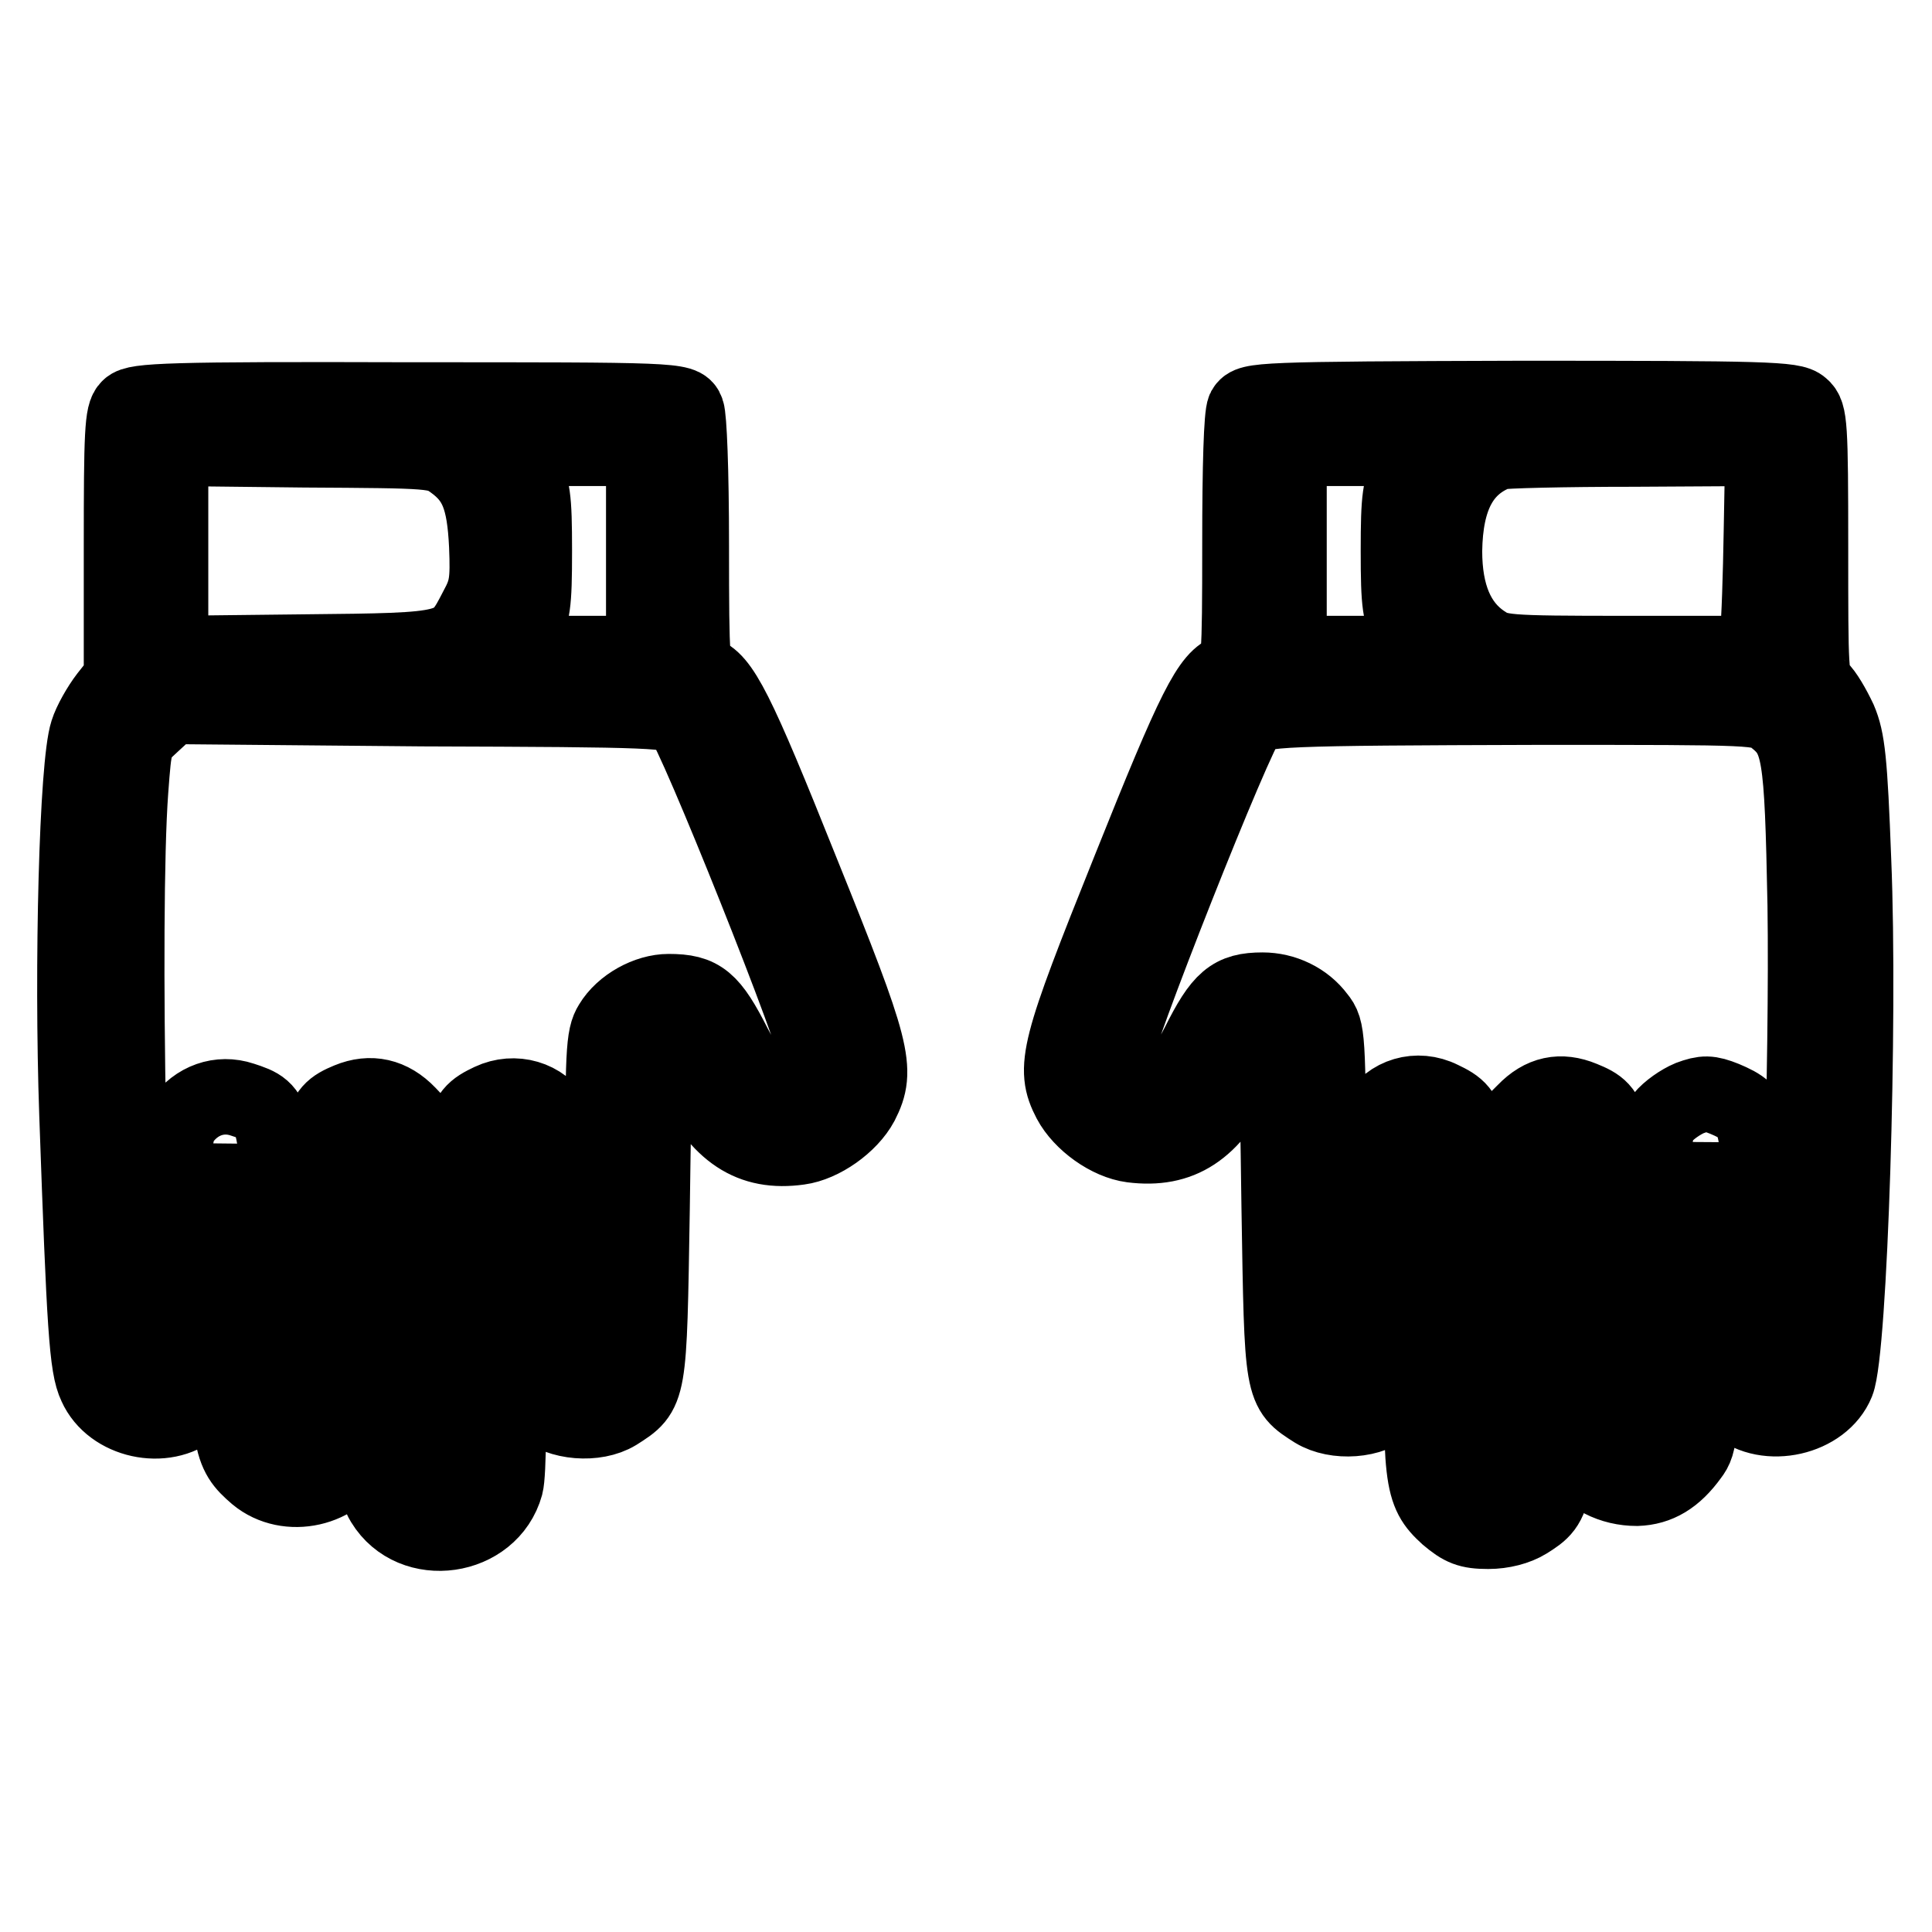
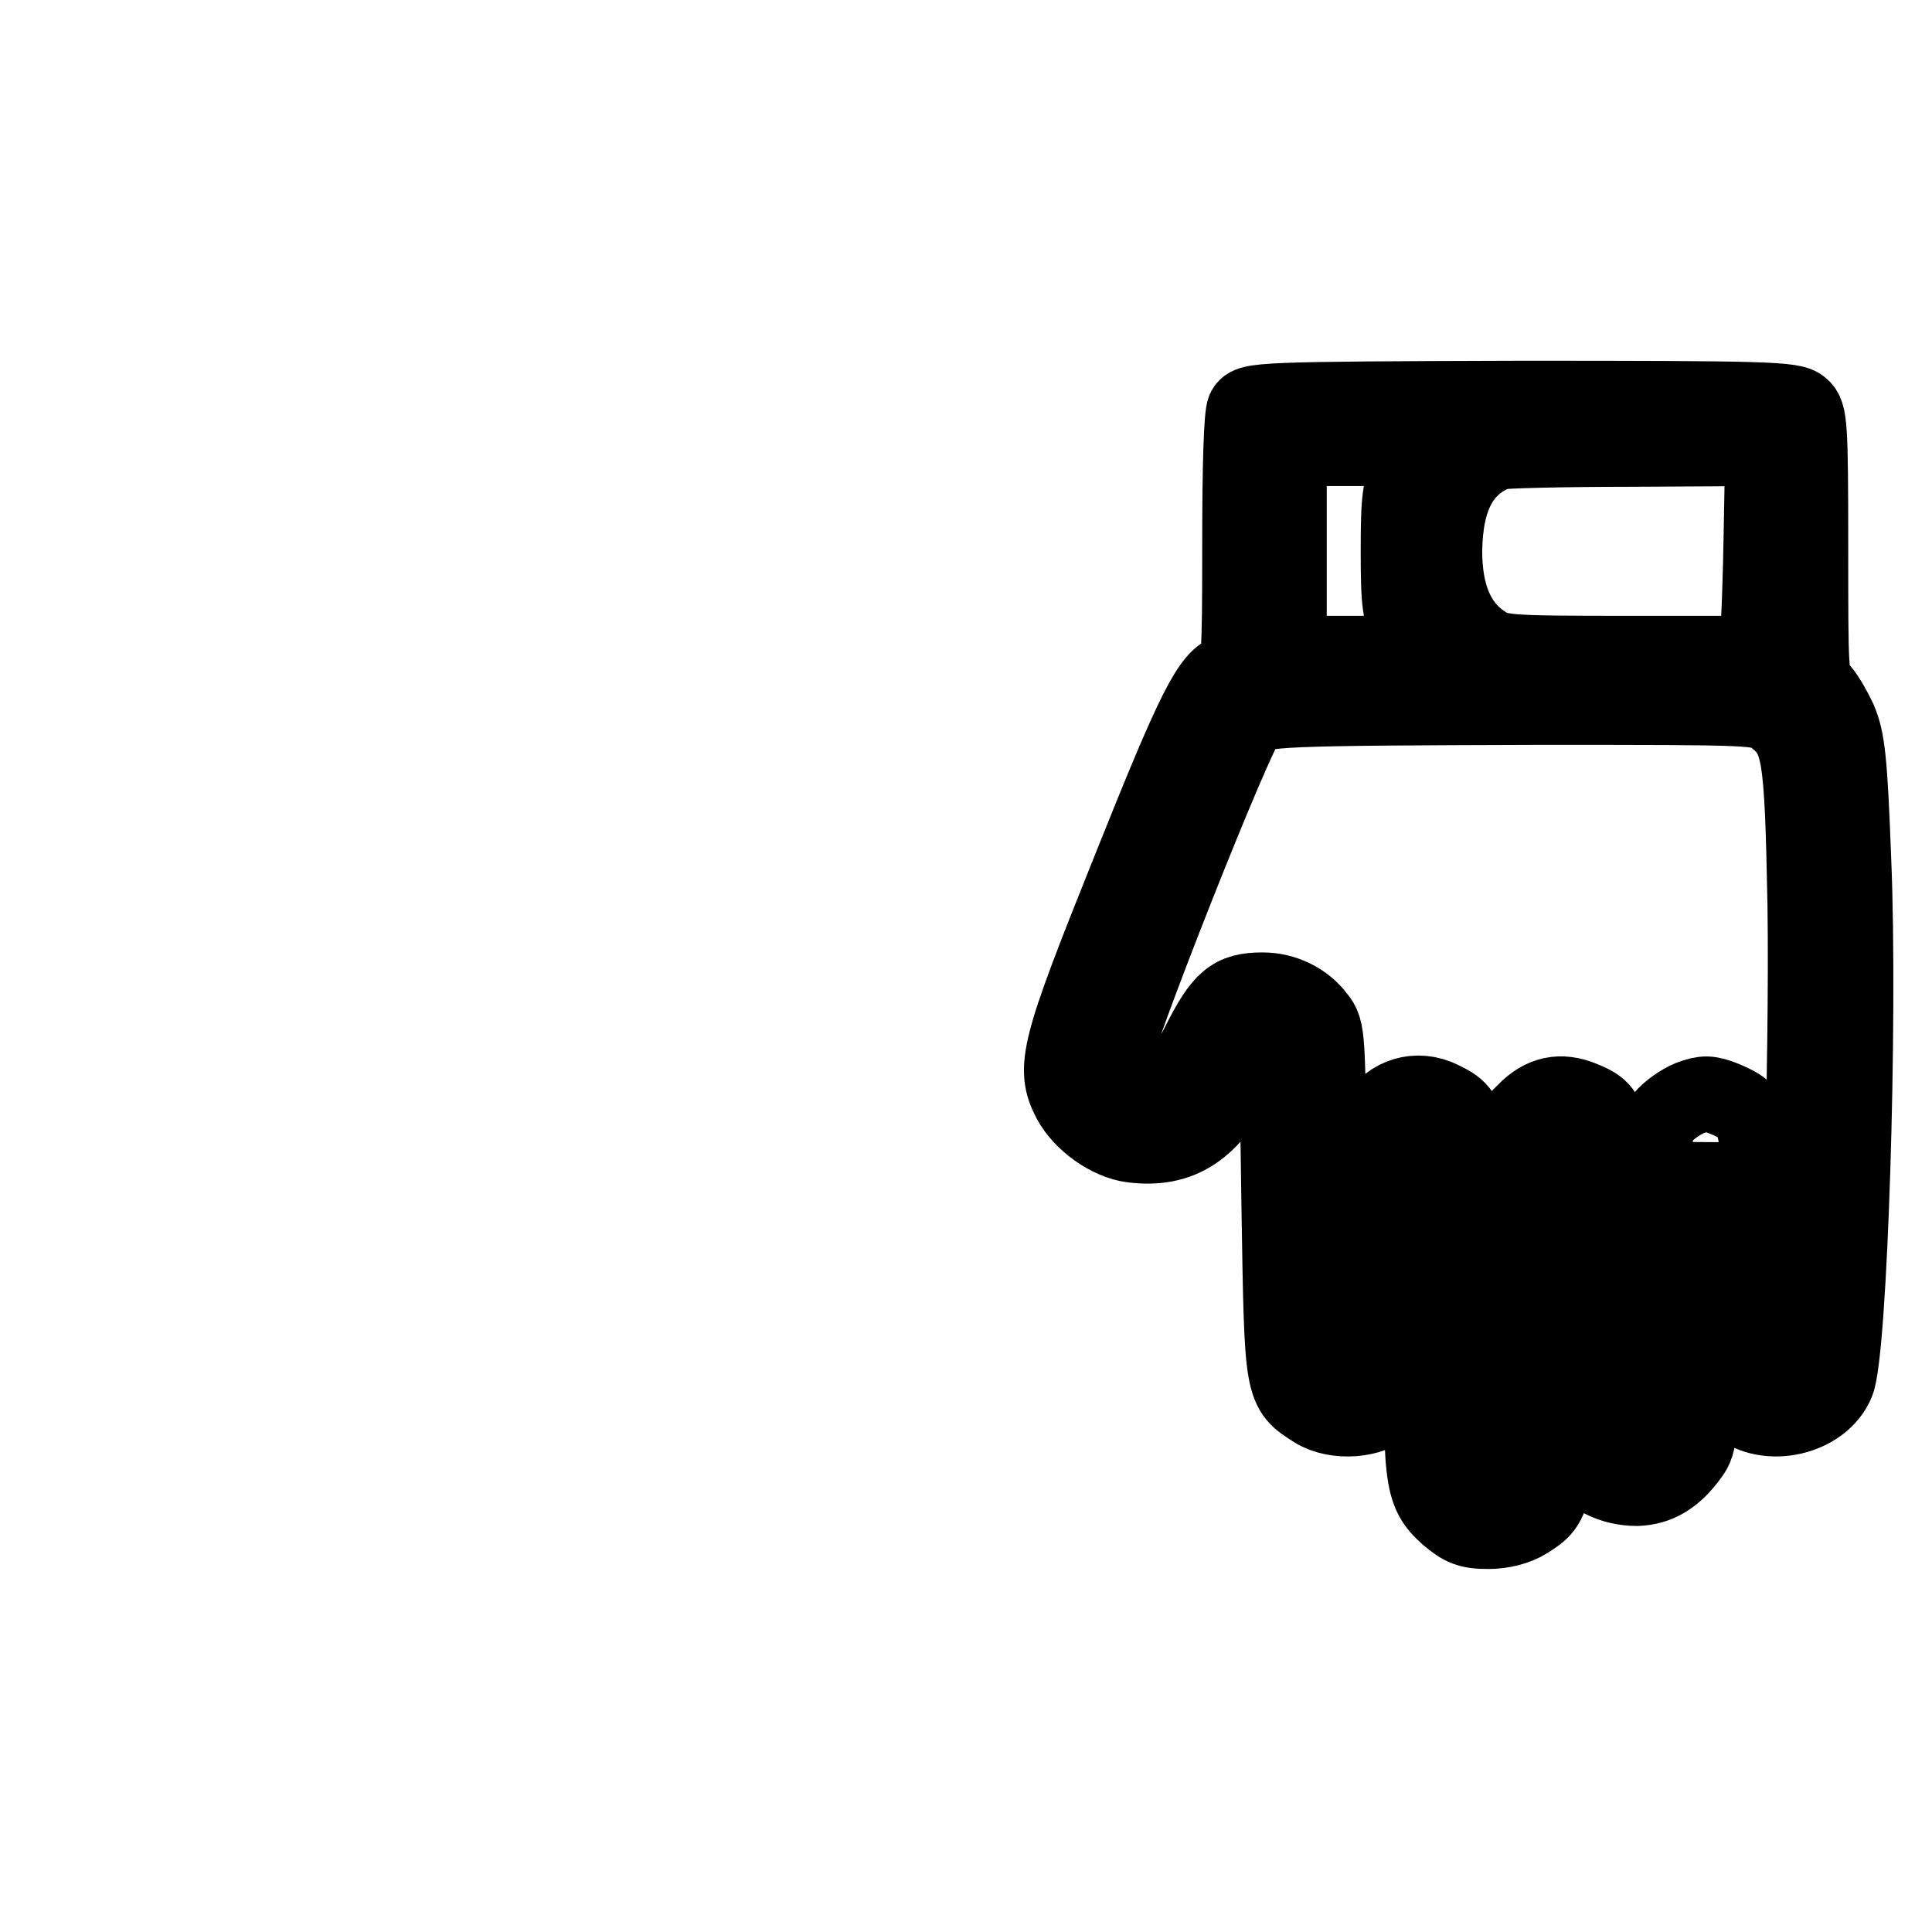
<svg xmlns="http://www.w3.org/2000/svg" version="1.1" x="0px" y="0px" viewBox="0 0 256 256" enable-background="new 0 0 256 256" xml:space="preserve">
  <g>
    <g>
      <g>
-         <path stroke-width="10" fill-opacity="0" stroke="#000000" d="M17.1,54c-0.9,0.8-1,3.4-1,18.4v17.5l-1.9,2.4c-1,1.3-2.2,3.4-2.6,4.7c-1.4,4.3-2.1,30.8-1.4,50.7c1,28.2,1.3,33.4,2.5,35.9c2.1,4.7,9.1,6.2,13,2.9c3.5-2.9,3.6-3.4,3.9-19.7l0.4-15.2l0.1,19c0.1,20.8,0.3,21.8,3.9,24.9c4.1,3.4,10.9,1.9,13.2-3c1-1.9,1.1-4.9,1.1-21.4c0-12.4,0.3-19.1,0.6-19.1c0.4,0,0.6,8,0.6,22.5c0,21.2,0.1,22.6,1.3,24.6c3.9,6.4,14.2,4.9,16.2-2.3c0.4-1.5,0.5-10,0.2-23.5c-0.3-15.9-0.2-21.2,0.3-21.2c0.6,0,0.8,3.9,0.8,14.6c0,15.7,0.1,16.6,3.5,19.7c2.3,2.1,7.1,2.5,9.9,0.8c4.4-2.8,4.3-2.5,4.7-26.9c0.3-21.5,0.3-22,1.6-22.2c1.1-0.1,1.7,0.7,3.6,4.5c3.7,7.5,7.9,10.3,14.3,9.4c3-0.4,6.7-3,8.2-5.8c2.3-4.5,1.7-6.9-7.9-30.7c-8.6-21.5-10.6-25.5-13.3-26.3c-1.2-0.4-1.3-1.1-1.3-16.9c0-10.2-0.3-17-0.6-17.8C90.5,53,89.4,53,54.3,53C22.3,52.9,18,53.1,17.1,54z M60,61.2c3.2,2.3,4.2,4.9,4.5,11.1c0.2,4.8,0,5.9-1.3,8.3c-2.9,5.6-2.7,5.6-22.9,5.8l-17.7,0.2V73V59.4l17.7,0.2C57.5,59.7,57.9,59.7,60,61.2z M85.3,73v13.6h-8.7h-8.7l1.4-2.8c1.3-2.4,1.5-3.6,1.5-10.8c0-7.2-0.2-8.4-1.5-10.9l-1.4-2.7h8.7h8.7V73z M90.4,95.3c1.6,1.5,18.2,43,18.2,45.7c0,3.5-3.9,5.6-7.2,3.9c-0.6-0.4-2.5-3.2-4.1-6.3c-3.1-6.1-4.4-7.2-8.7-7.2c-2.8,0-6.1,1.8-7.6,4.3c-1,1.6-1.2,3.6-1,22.9c0.1,19,0.1,21.3-0.9,22.3c-0.6,0.6-1.4,1-1.9,1c-2.1,0-2.3-1.5-2.3-16.5c0-13.6-0.1-15.1-1.3-17c-1.7-2.9-5.4-4-8.6-2.5c-4.2,2-4.3,2.7-4.3,27.8c0,20.2-0.1,22.4-1,22.8c-0.6,0.2-1.6,0.1-2.1-0.3c-0.9-0.6-1.1-3.4-1.4-23.7l-0.3-23l-1.8-1.9c-2.3-2.4-5-3-7.9-1.8c-4.1,1.7-4.2,2.7-4.2,24.2c0,20.6-0.1,21.3-3,20.7c-1.1-0.2-1.2-1.7-1.7-20.6c-0.6-22.8-0.6-22.9-5.2-24.4c-3-1-6.1,0.1-8,2.8c-1,1.7-1.2,3.2-1,16.2c0.1,9.7,0,14.8-0.5,15.7c-0.8,1.5-2.7,1.8-3.8,0.5c-1.6-1.9-2.7-60-1.5-76.1c0.5-6.7,0.5-6.7,2.9-8.9l2.5-2.3l33.2,0.3C87.3,94,89.1,94.1,90.4,95.3z" />
        <path stroke-width="10" fill-opacity="0" stroke="#000000" d="M164.9,54.2c-0.4,0.8-0.6,7.6-0.6,17.8c0,15.8-0.1,16.5-1.3,16.9c-2.7,0.8-4.7,4.8-13.3,26.3c-9.6,23.9-10.2,26.3-7.9,30.7c1.5,2.8,5.1,5.4,8.2,5.8c6.4,0.8,10.6-1.9,14.3-9.4c1.8-3.8,2.5-4.6,3.6-4.5c1.3,0.2,1.3,0.6,1.6,22.2c0.4,24.4,0.3,24.1,4.7,26.9c2.8,1.7,7.6,1.4,9.9-0.8c3.4-3.1,3.5-4,3.5-19.7c0-10.4,0.2-14.6,0.7-14.6c0.6,0,0.6,5.4,0.3,20.9c-0.5,23.5-0.3,25,3.2,28.2c1.9,1.6,2.8,2,5.4,2c1.9,0,3.8-0.5,5.1-1.3c4-2.5,4.1-2.8,4.1-27.5c0-14.4,0.3-22.3,0.6-22.3s0.6,7,0.6,19.5c0,18.3,0.1,19.7,1.3,21.7c1.6,2.7,4.7,4.2,8,4.2c2.8-0.1,5-1.4,7.1-4.3c1.3-1.7,1.4-2.8,1.7-21.6l0.4-19.9l0.1,14.4c0.1,15.9,0.5,17.4,3.9,20.4c4,3.4,11.4,1.7,13.3-3c1.7-4.2,3.1-47.8,2.2-69.2c-0.5-13.3-0.8-16-1.9-18.6c-0.8-1.7-1.9-3.6-2.6-4.2c-1.2-1-1.2-2.2-1.2-18.7c0-16.2-0.1-17.7-1.2-18.6c-1.1-1-4.6-1.1-37.2-1.1C166.7,52.9,165.6,53,164.9,54.2z M186.8,62.1c-1.3,2.5-1.5,3.7-1.5,10.9c0,7.2,0.2,8.4,1.5,10.8l1.4,2.8h-8.7h-8.7V73V59.4h8.7h8.7L186.8,62.1z M233.4,70.3c-0.1,6-0.3,12.2-0.5,13.6l-0.3,2.7h-17c-16.5,0-17-0.1-19.1-1.5c-3.4-2.3-5.1-6.3-5.1-12.1c0.1-7.1,2.3-11.3,7.1-13.1c0.5-0.2,8.7-0.4,18-0.4l17.1-0.1L233.4,70.3z M235.1,95.1c3.4,2.7,3.7,4.4,4.1,24.8c0.3,20.7-0.9,59.7-1.9,60.9s-3,1-3.8-0.5c-0.5-0.9-0.6-5.9-0.5-15.7c0.2-16.2,0-17.1-4.5-19c-2-0.8-2.7-0.8-4.6-0.1c-1.2,0.5-2.8,1.6-3.6,2.6c-1.2,1.7-1.4,3-1.7,22c-0.4,18.8-0.5,20.3-1.6,20.4c-2.9,0.6-3-0.1-3-20.7c0-21.7-0.1-22.5-4.3-24.2c-2.9-1.2-5.4-0.7-7.7,1.7l-1.9,1.9l-0.3,23c-0.3,20.3-0.5,23.1-1.4,23.7c-0.6,0.4-1.6,0.5-2.1,0.3c-0.9-0.4-1-2.7-1-22.8c0-25.1-0.1-25.8-4.3-27.8c-3.2-1.6-6.9-0.5-8.6,2.5c-1.2,1.9-1.3,3.4-1.3,16.5c0,14.9-0.3,17-2.6,17c-0.7,0-1.6-0.6-1.9-1.2c-0.4-0.8-0.6-9.1-0.6-22.6c0-20.6-0.1-21.4-1.4-23c-1.7-2.3-4.5-3.6-7.3-3.6c-4.1,0-5.5,1.2-8.5,7.2c-1.6,3.1-3.4,6-4.1,6.3c-3.4,1.7-7.2-0.4-7.2-4c0-2.5,16.4-44,18-45.4c1.5-1.4,4-1.5,38.4-1.6C233.2,93.7,233.3,93.7,235.1,95.1z" />
      </g>
    </g>
  </g>
</svg>